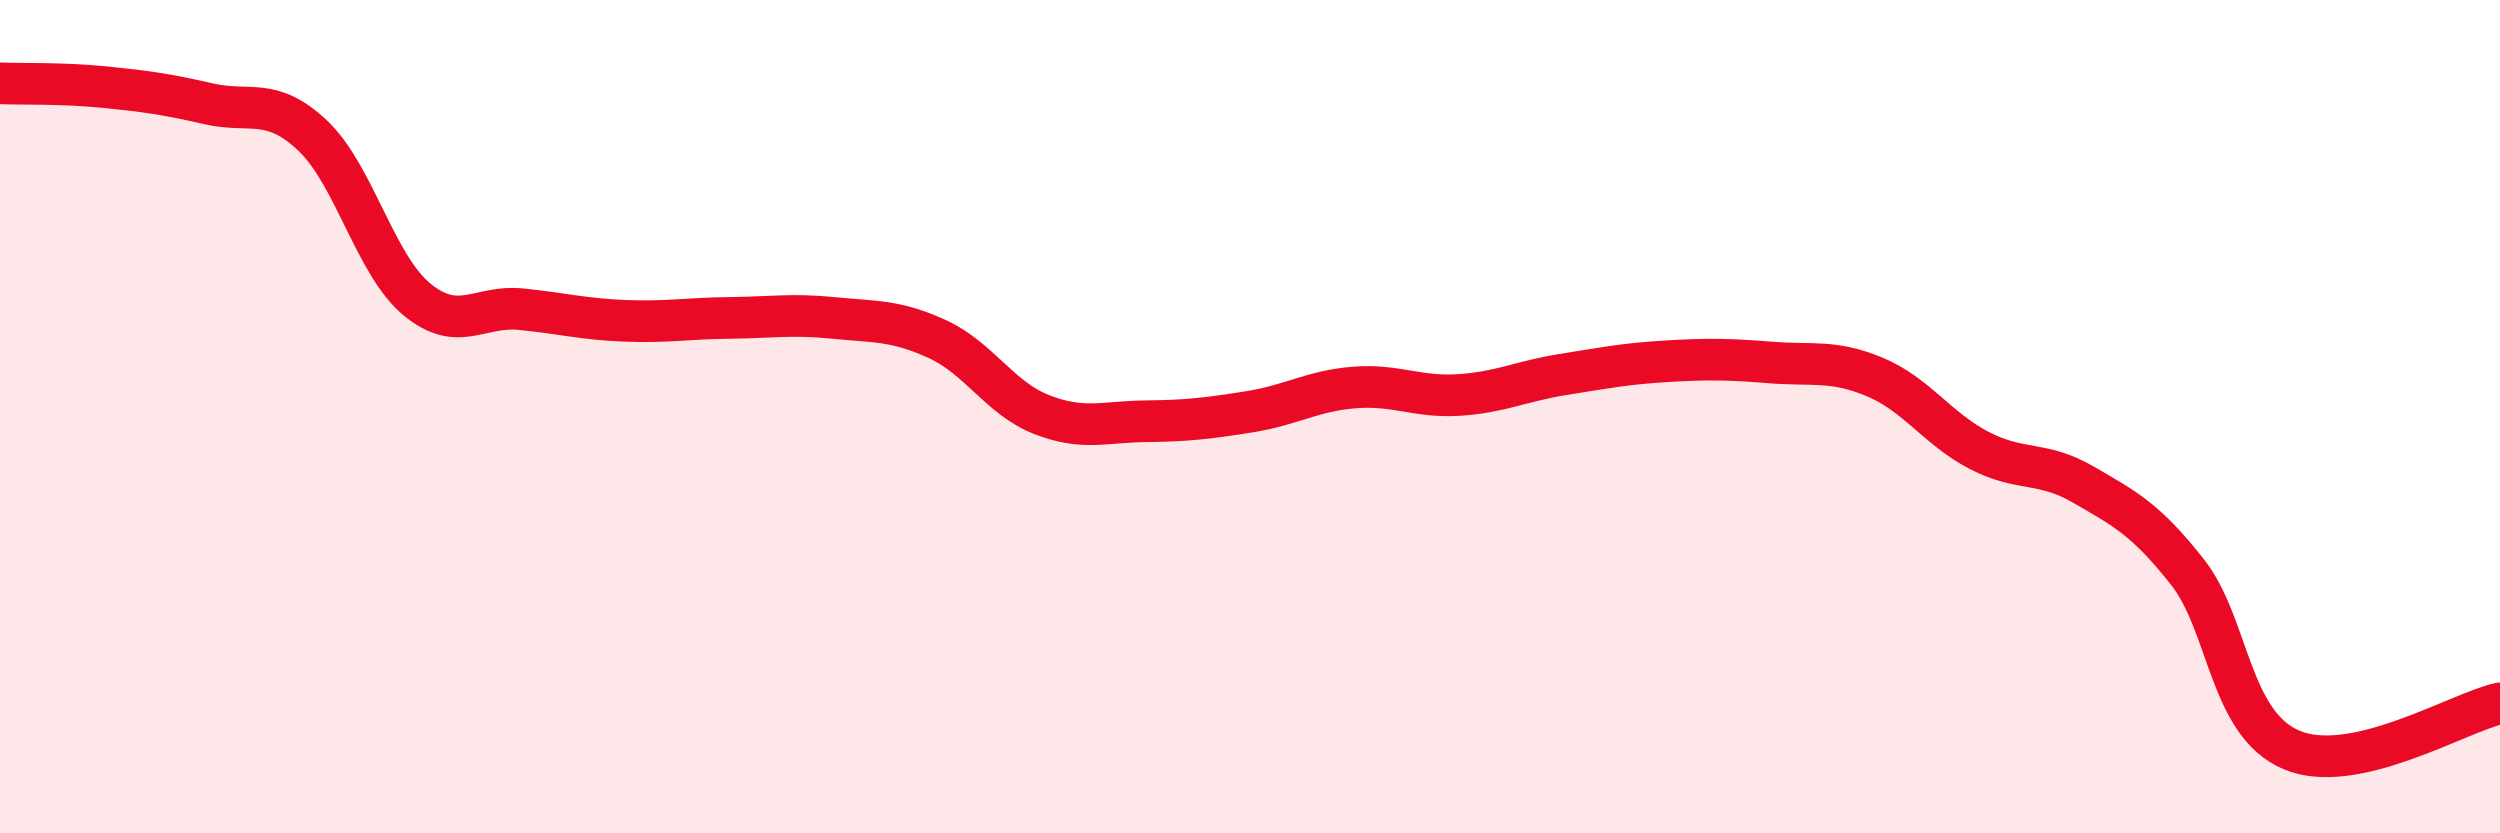
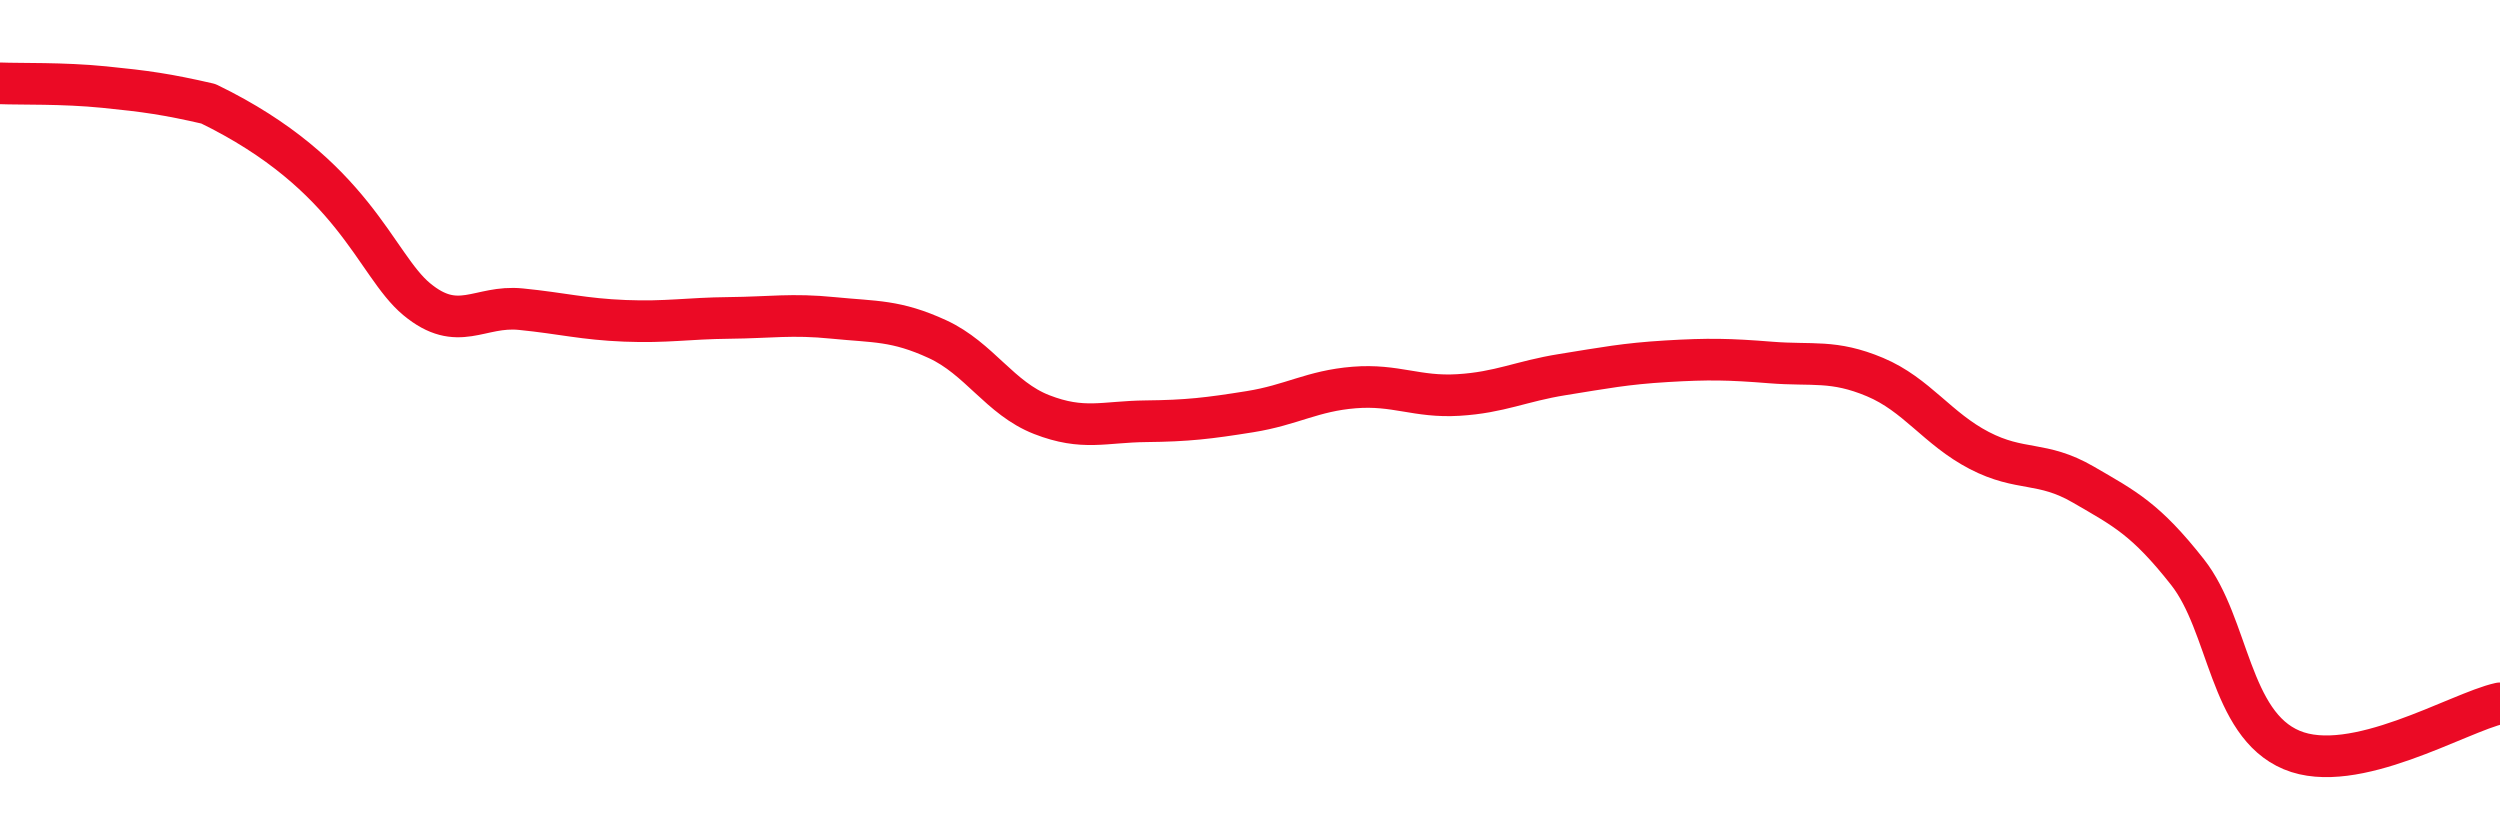
<svg xmlns="http://www.w3.org/2000/svg" width="60" height="20" viewBox="0 0 60 20">
-   <path d="M 0,2 C 0.5,2.02 1.5,1.99 2.5,2.09 C 3.5,2.19 4,2.26 5,2.49 C 6,2.72 6.5,2.31 7.5,3.25 C 8.5,4.19 9,6.35 10,7.18 C 11,8.01 11.5,7.32 12.5,7.42 C 13.5,7.52 14,7.66 15,7.7 C 16,7.74 16.5,7.64 17.5,7.63 C 18.5,7.62 19,7.53 20,7.63 C 21,7.73 21.5,7.68 22.5,8.14 C 23.5,8.6 24,9.56 25,9.95 C 26,10.34 26.5,10.12 27.5,10.11 C 28.5,10.1 29,10.04 30,9.88 C 31,9.72 31.5,9.38 32.5,9.3 C 33.5,9.22 34,9.54 35,9.48 C 36,9.42 36.5,9.15 37.5,8.99 C 38.5,8.83 39,8.73 40,8.67 C 41,8.61 41.5,8.62 42.5,8.7 C 43.5,8.78 44,8.63 45,9.05 C 46,9.47 46.5,10.29 47.5,10.81 C 48.5,11.33 49,11.05 50,11.63 C 51,12.21 51.5,12.46 52.5,13.73 C 53.5,15 53.5,17.37 55,18 C 56.5,18.63 59,17.1 60,16.88L60 20L0 20Z" fill="#EB0A25" opacity="0.1" stroke-linecap="round" stroke-linejoin="round" />
-   <path d="M 0,2 C 0.5,2.02 1.5,1.99 2.5,2.09 C 3.5,2.19 4,2.26 5,2.49 C 6,2.72 6.5,2.31 7.5,3.25 C 8.5,4.19 9,6.35 10,7.18 C 11,8.01 11.5,7.32 12.5,7.42 C 13.5,7.52 14,7.66 15,7.7 C 16,7.74 16.5,7.64 17.5,7.63 C 18.5,7.62 19,7.53 20,7.63 C 21,7.73 21.5,7.68 22.5,8.14 C 23.5,8.6 24,9.56 25,9.95 C 26,10.34 26.5,10.12 27.5,10.11 C 28.5,10.1 29,10.04 30,9.88 C 31,9.72 31.5,9.38 32.5,9.3 C 33.5,9.22 34,9.54 35,9.48 C 36,9.42 36.5,9.15 37.5,8.99 C 38.5,8.83 39,8.73 40,8.67 C 41,8.61 41.5,8.62 42.5,8.7 C 43.5,8.78 44,8.63 45,9.05 C 46,9.47 46.5,10.29 47.5,10.81 C 48.5,11.33 49,11.05 50,11.63 C 51,12.21 51.5,12.46 52.5,13.73 C 53.5,15 53.5,17.37 55,18 C 56.5,18.63 59,17.1 60,16.88" stroke="#EB0A25" stroke-width="1" fill="none" stroke-linecap="round" stroke-linejoin="round" />
+   <path d="M 0,2 C 0.5,2.02 1.5,1.99 2.5,2.09 C 3.5,2.19 4,2.26 5,2.49 C 8.5,4.19 9,6.35 10,7.18 C 11,8.01 11.5,7.32 12.5,7.42 C 13.5,7.52 14,7.66 15,7.7 C 16,7.74 16.5,7.64 17.5,7.63 C 18.5,7.62 19,7.53 20,7.63 C 21,7.73 21.5,7.68 22.5,8.14 C 23.5,8.6 24,9.56 25,9.95 C 26,10.34 26.5,10.12 27.5,10.11 C 28.5,10.1 29,10.04 30,9.88 C 31,9.72 31.5,9.38 32.5,9.3 C 33.5,9.22 34,9.54 35,9.48 C 36,9.42 36.5,9.15 37.5,8.99 C 38.5,8.83 39,8.73 40,8.67 C 41,8.61 41.5,8.62 42.5,8.7 C 43.5,8.78 44,8.63 45,9.05 C 46,9.47 46.5,10.29 47.5,10.81 C 48.5,11.33 49,11.05 50,11.63 C 51,12.21 51.5,12.46 52.5,13.73 C 53.5,15 53.5,17.37 55,18 C 56.5,18.63 59,17.1 60,16.88" stroke="#EB0A25" stroke-width="1" fill="none" stroke-linecap="round" stroke-linejoin="round" />
</svg>